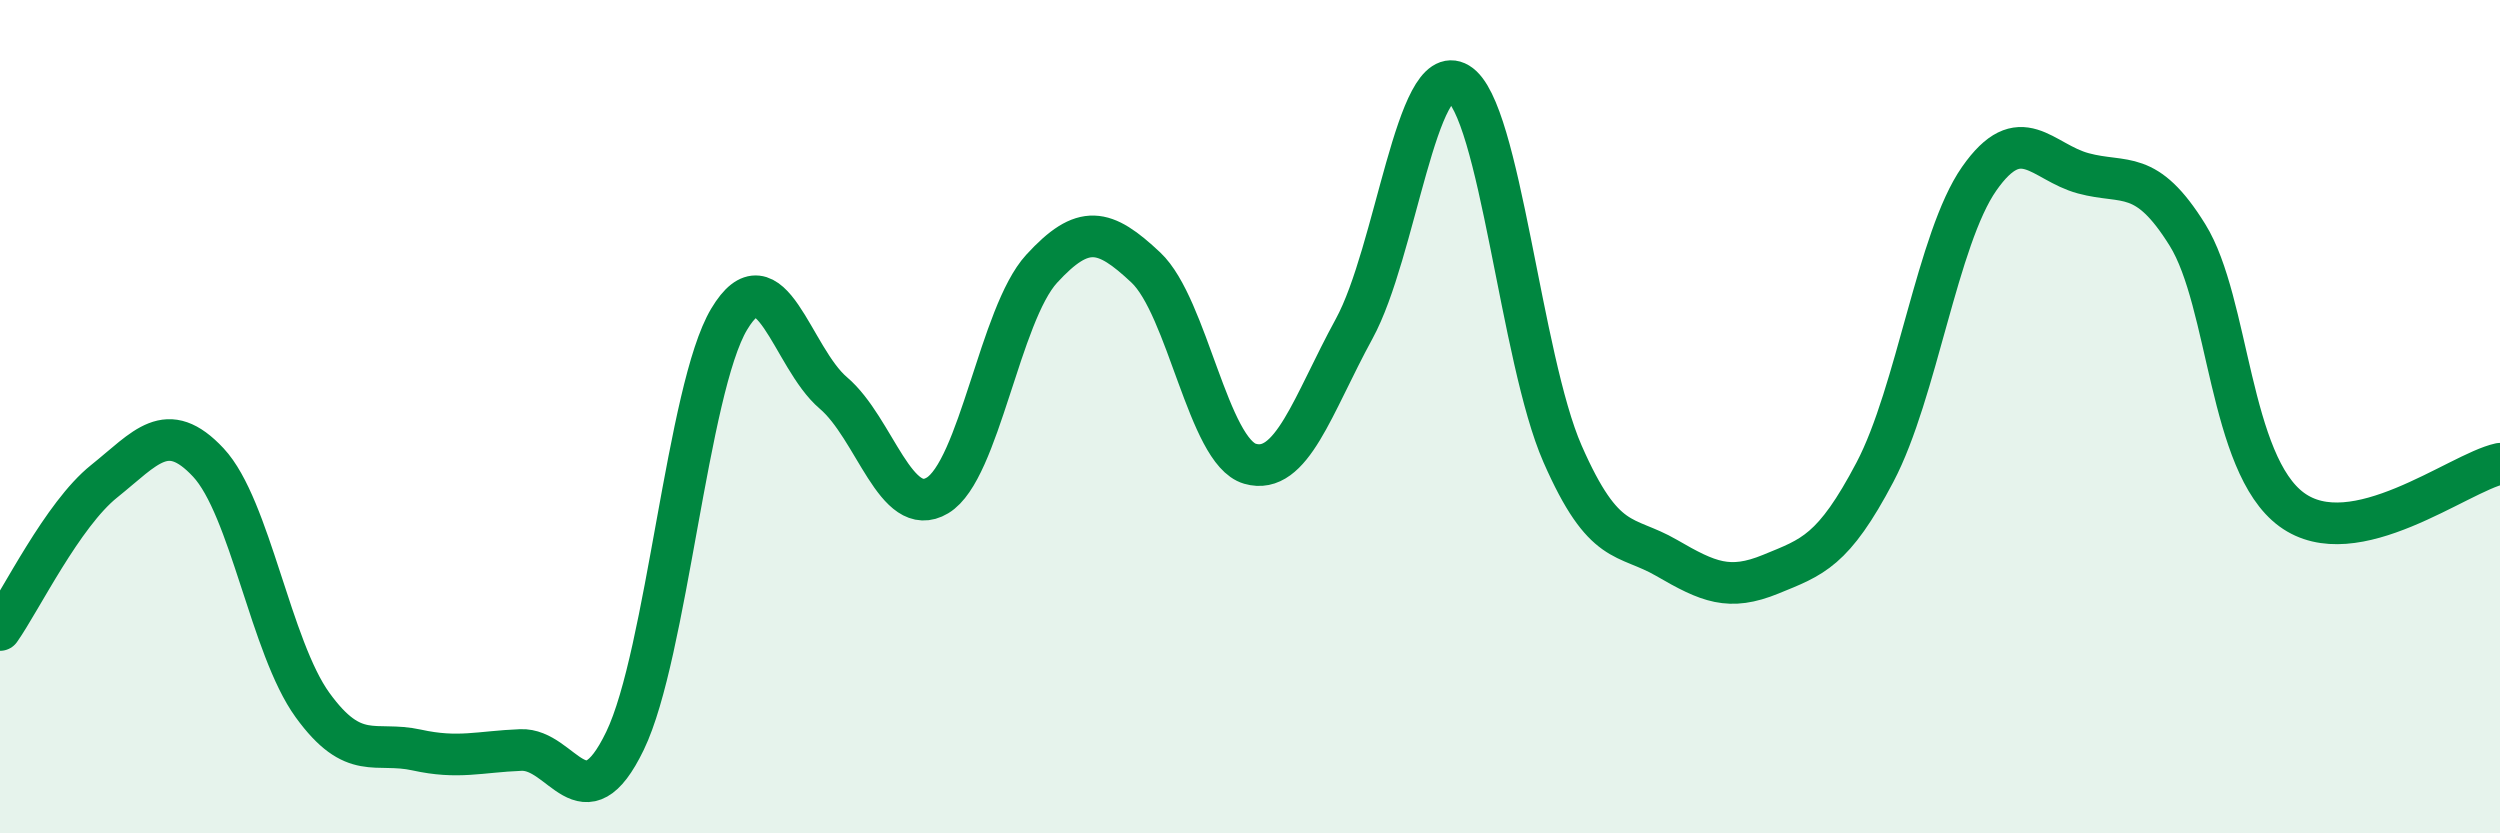
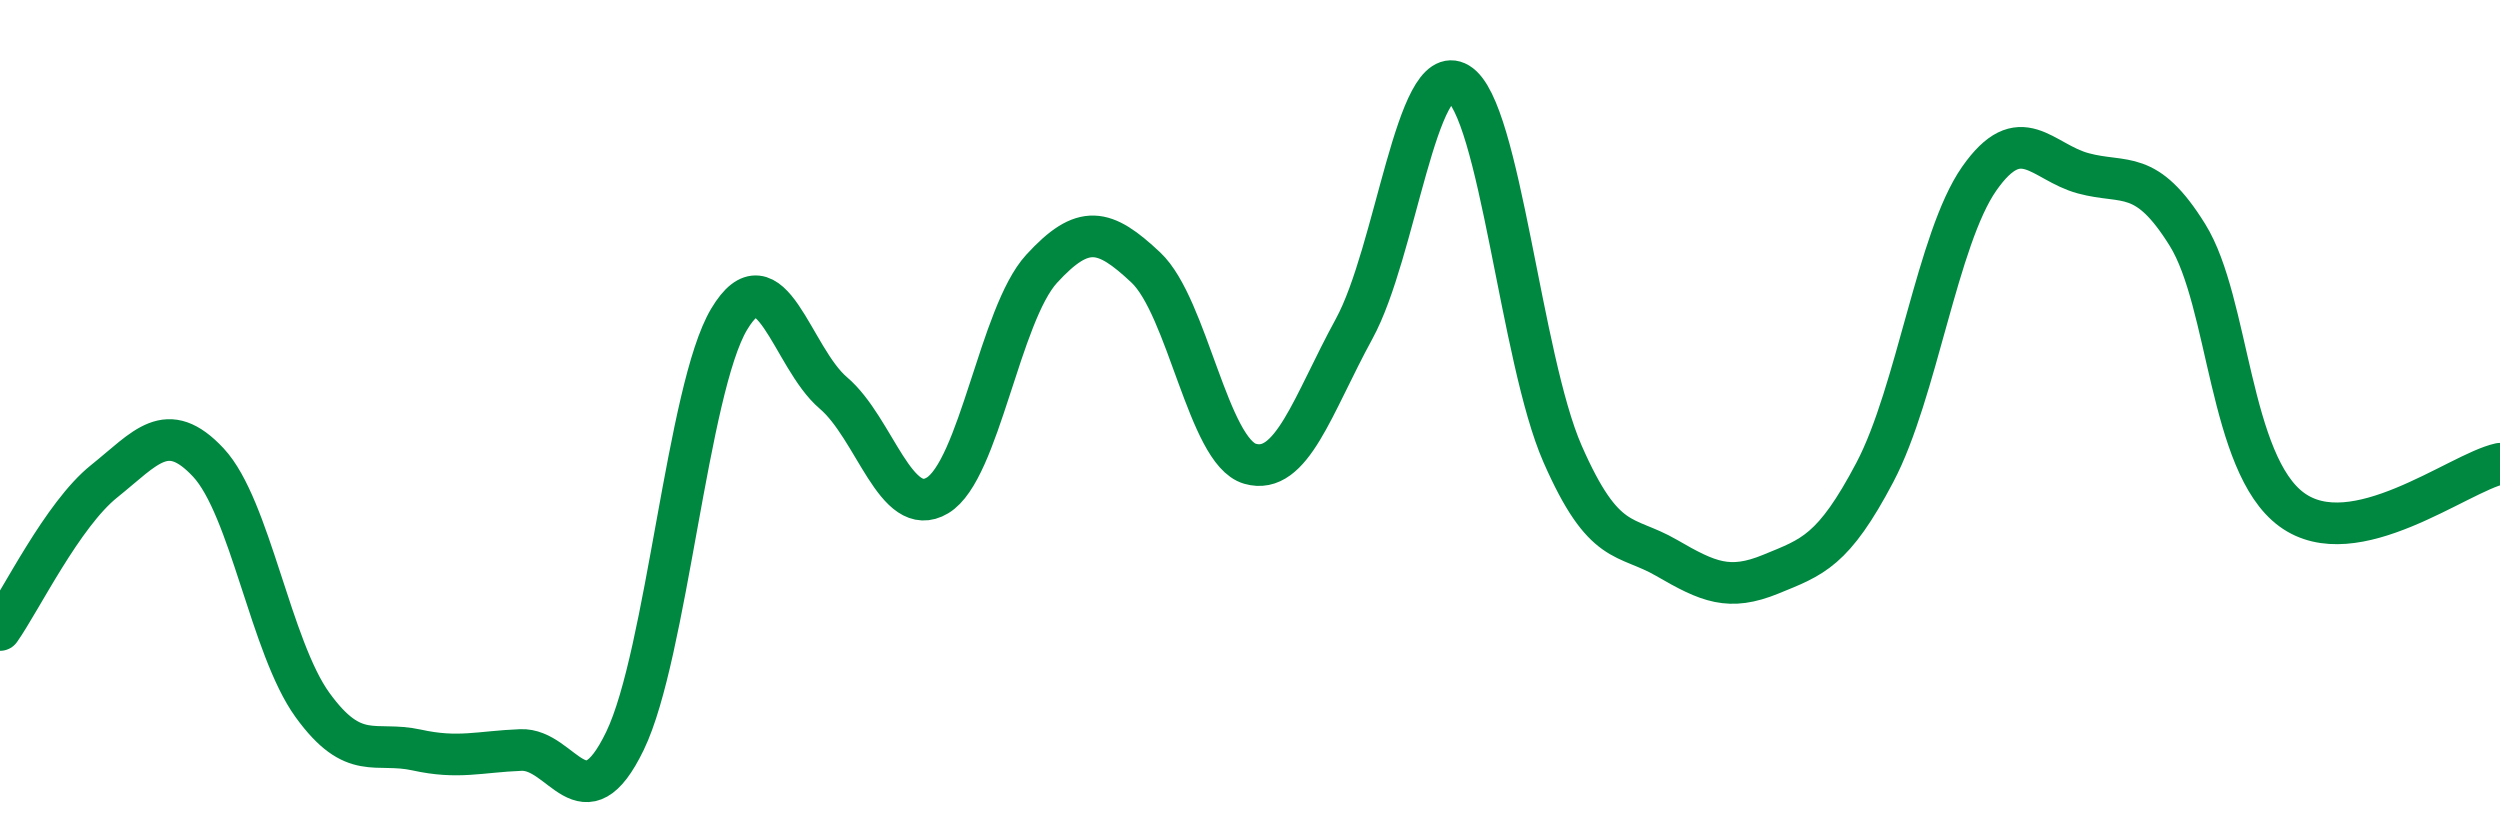
<svg xmlns="http://www.w3.org/2000/svg" width="60" height="20" viewBox="0 0 60 20">
-   <path d="M 0,15.12 C 0.5,14.41 1.5,12.35 2.5,11.55 C 3.5,10.75 4,10.03 5,11.1 C 6,12.17 6.5,15.54 7.5,16.92 C 8.5,18.3 9,17.78 10,18 C 11,18.22 11.5,18.04 12.5,18 C 13.5,17.96 14,19.85 15,17.78 C 16,15.71 16.5,9.33 17.5,7.66 C 18.5,5.99 19,8.58 20,9.43 C 21,10.28 21.5,12.49 22.5,11.89 C 23.5,11.29 24,7.54 25,6.45 C 26,5.36 26.5,5.48 27.5,6.42 C 28.5,7.36 29,10.84 30,11.13 C 31,11.42 31.5,9.72 32.5,7.89 C 33.5,6.06 34,1.4 35,2 C 36,2.6 36.5,8.61 37.5,10.89 C 38.5,13.17 39,12.81 40,13.39 C 41,13.97 41.5,14.19 42.5,13.78 C 43.5,13.37 44,13.23 45,11.33 C 46,9.43 46.5,5.72 47.5,4.29 C 48.5,2.86 49,3.89 50,4.16 C 51,4.43 51.5,4.03 52.5,5.64 C 53.5,7.25 53.5,11.13 55,12.23 C 56.5,13.33 59,11.35 60,11.13L60 20L0 20Z" fill="#008740" opacity="0.1" stroke-linecap="round" stroke-linejoin="round" />
  <path d="M 0,15.12 C 0.5,14.41 1.5,12.35 2.5,11.55 C 3.5,10.75 4,10.03 5,11.1 C 6,12.17 6.5,15.54 7.5,16.92 C 8.5,18.3 9,17.78 10,18 C 11,18.22 11.5,18.04 12.5,18 C 13.5,17.96 14,19.85 15,17.78 C 16,15.71 16.5,9.33 17.5,7.66 C 18.5,5.99 19,8.58 20,9.43 C 21,10.28 21.5,12.49 22.5,11.89 C 23.5,11.29 24,7.54 25,6.45 C 26,5.36 26.5,5.48 27.5,6.42 C 28.5,7.36 29,10.84 30,11.13 C 31,11.42 31.5,9.72 32.5,7.89 C 33.5,6.06 34,1.4 35,2 C 36,2.6 36.5,8.61 37.5,10.89 C 38.5,13.17 39,12.81 40,13.39 C 41,13.97 41.5,14.19 42.5,13.78 C 43.5,13.37 44,13.23 45,11.33 C 46,9.43 46.5,5.72 47.5,4.29 C 48.5,2.86 49,3.89 50,4.16 C 51,4.43 51.5,4.03 52.5,5.64 C 53.5,7.25 53.5,11.13 55,12.23 C 56.5,13.33 59,11.35 60,11.13" stroke="#008740" stroke-width="1" fill="none" stroke-linecap="round" stroke-linejoin="round" />
</svg>